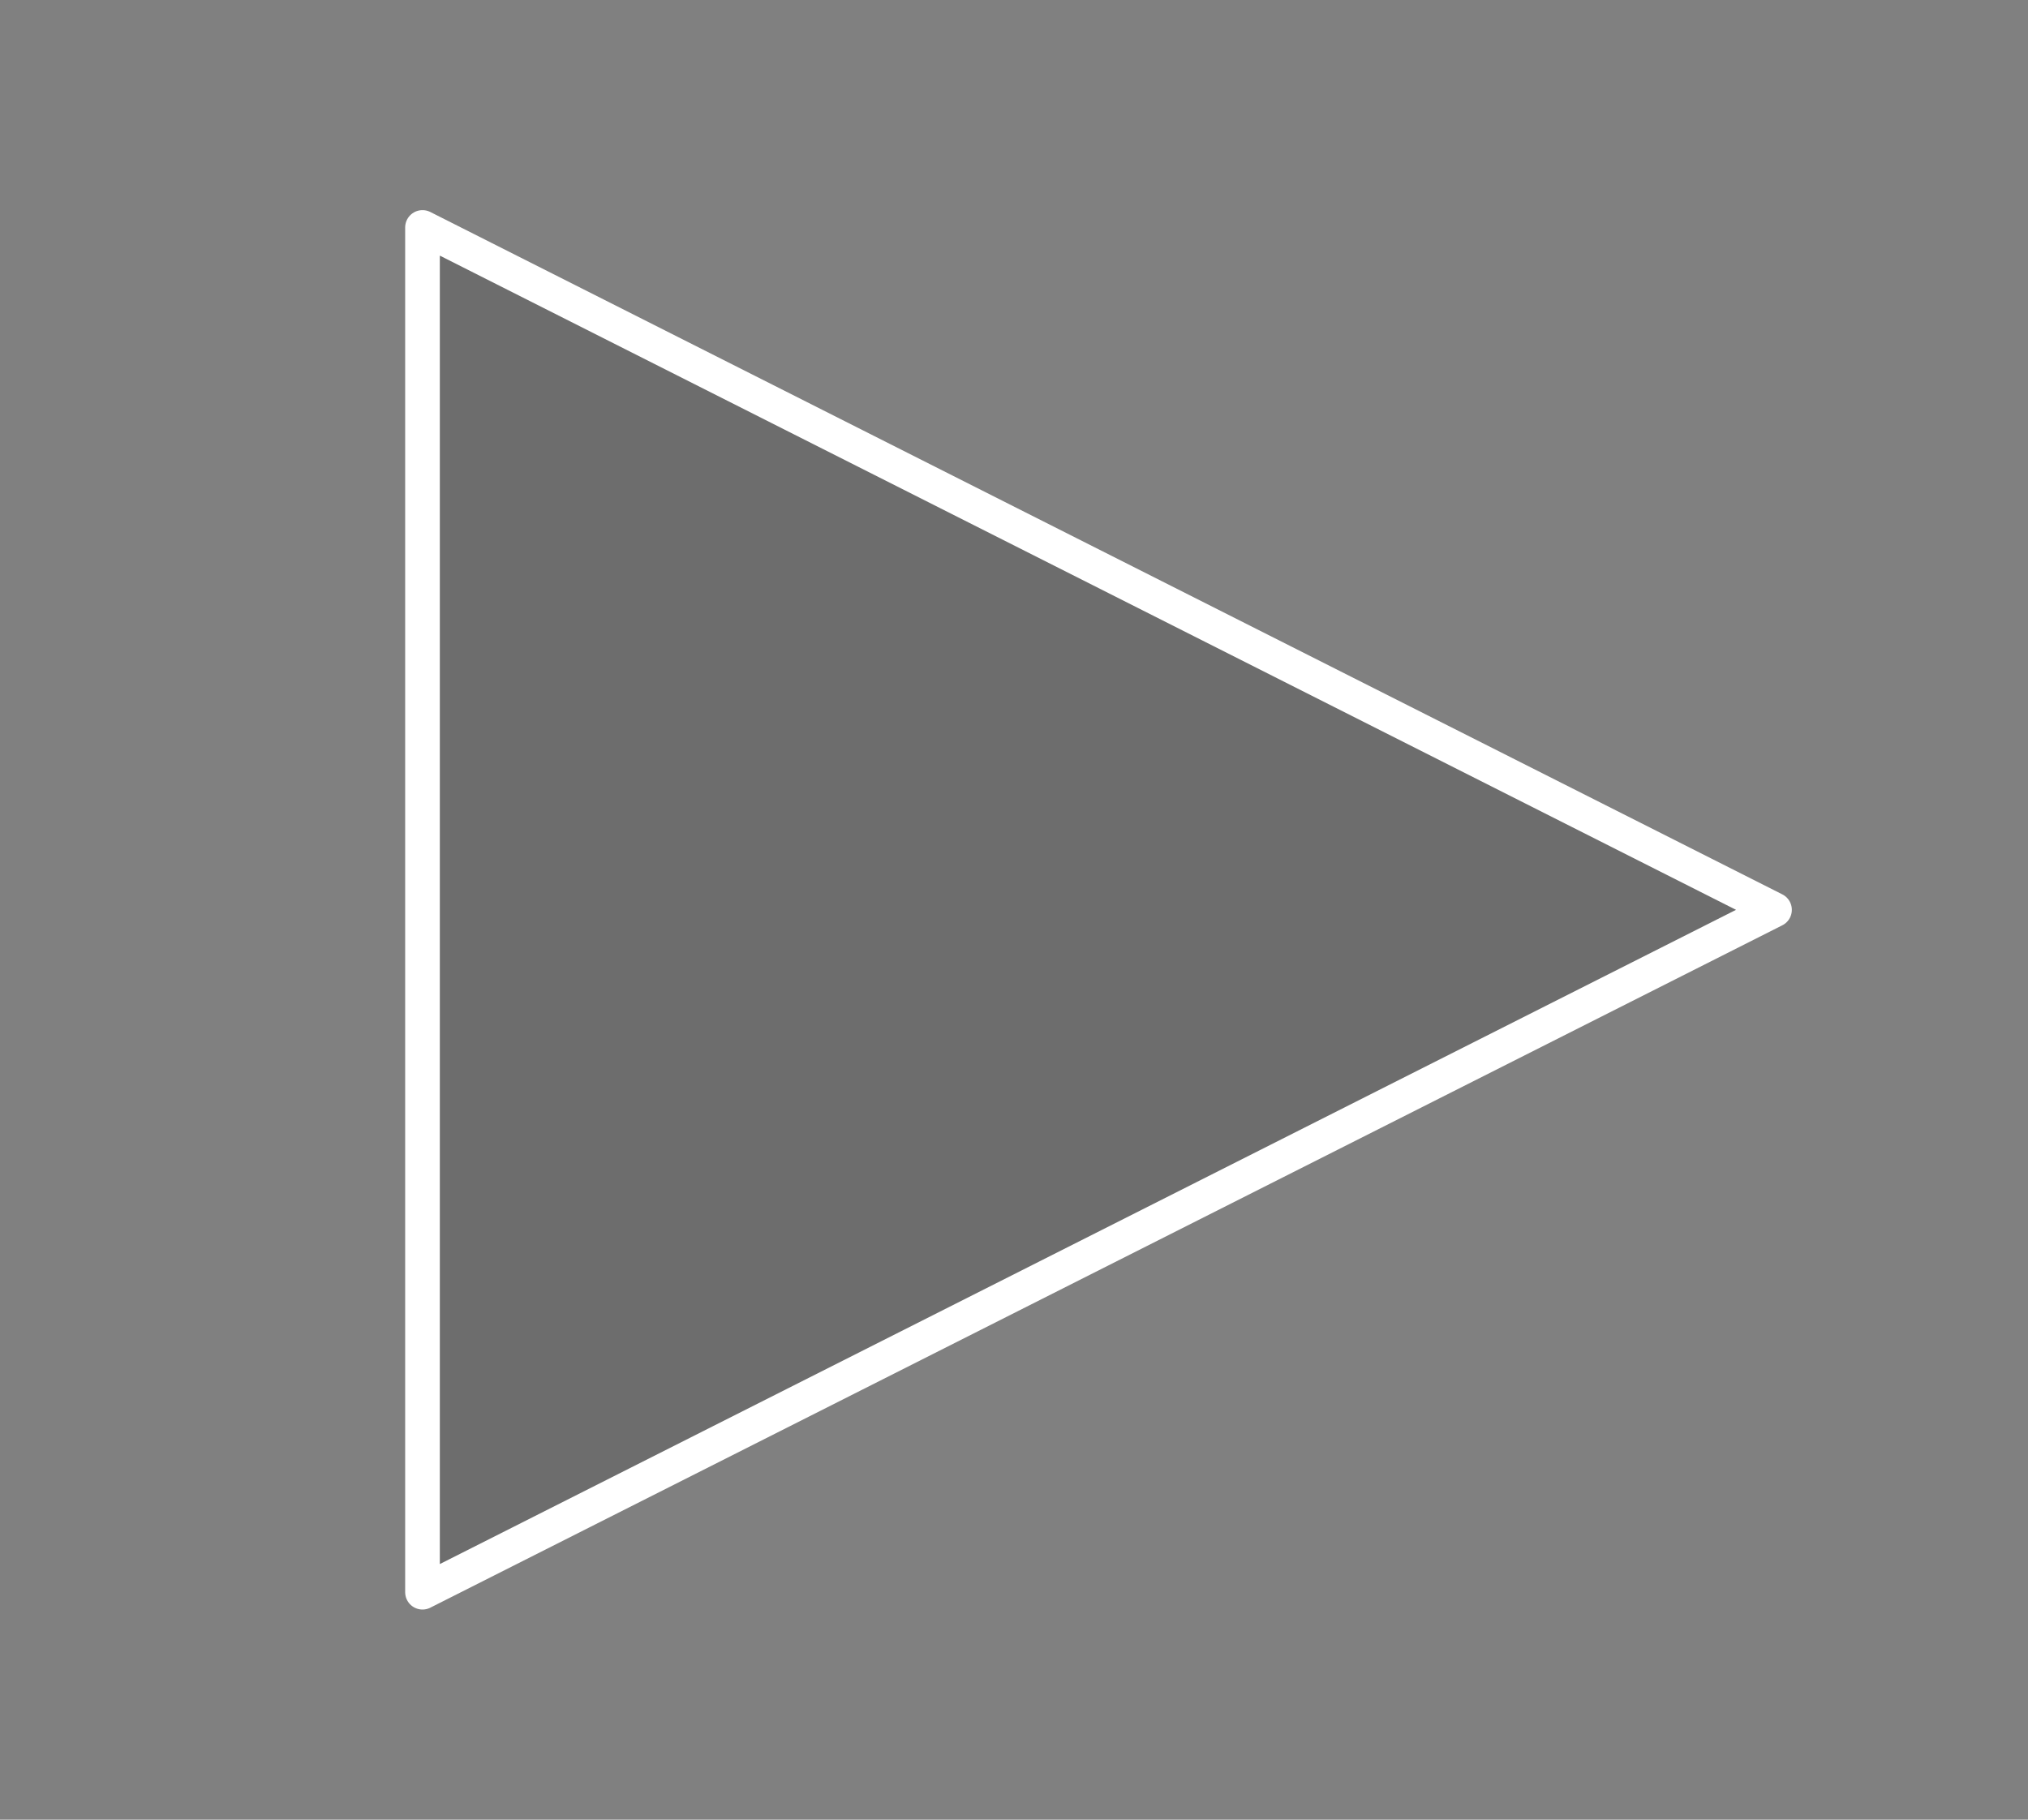
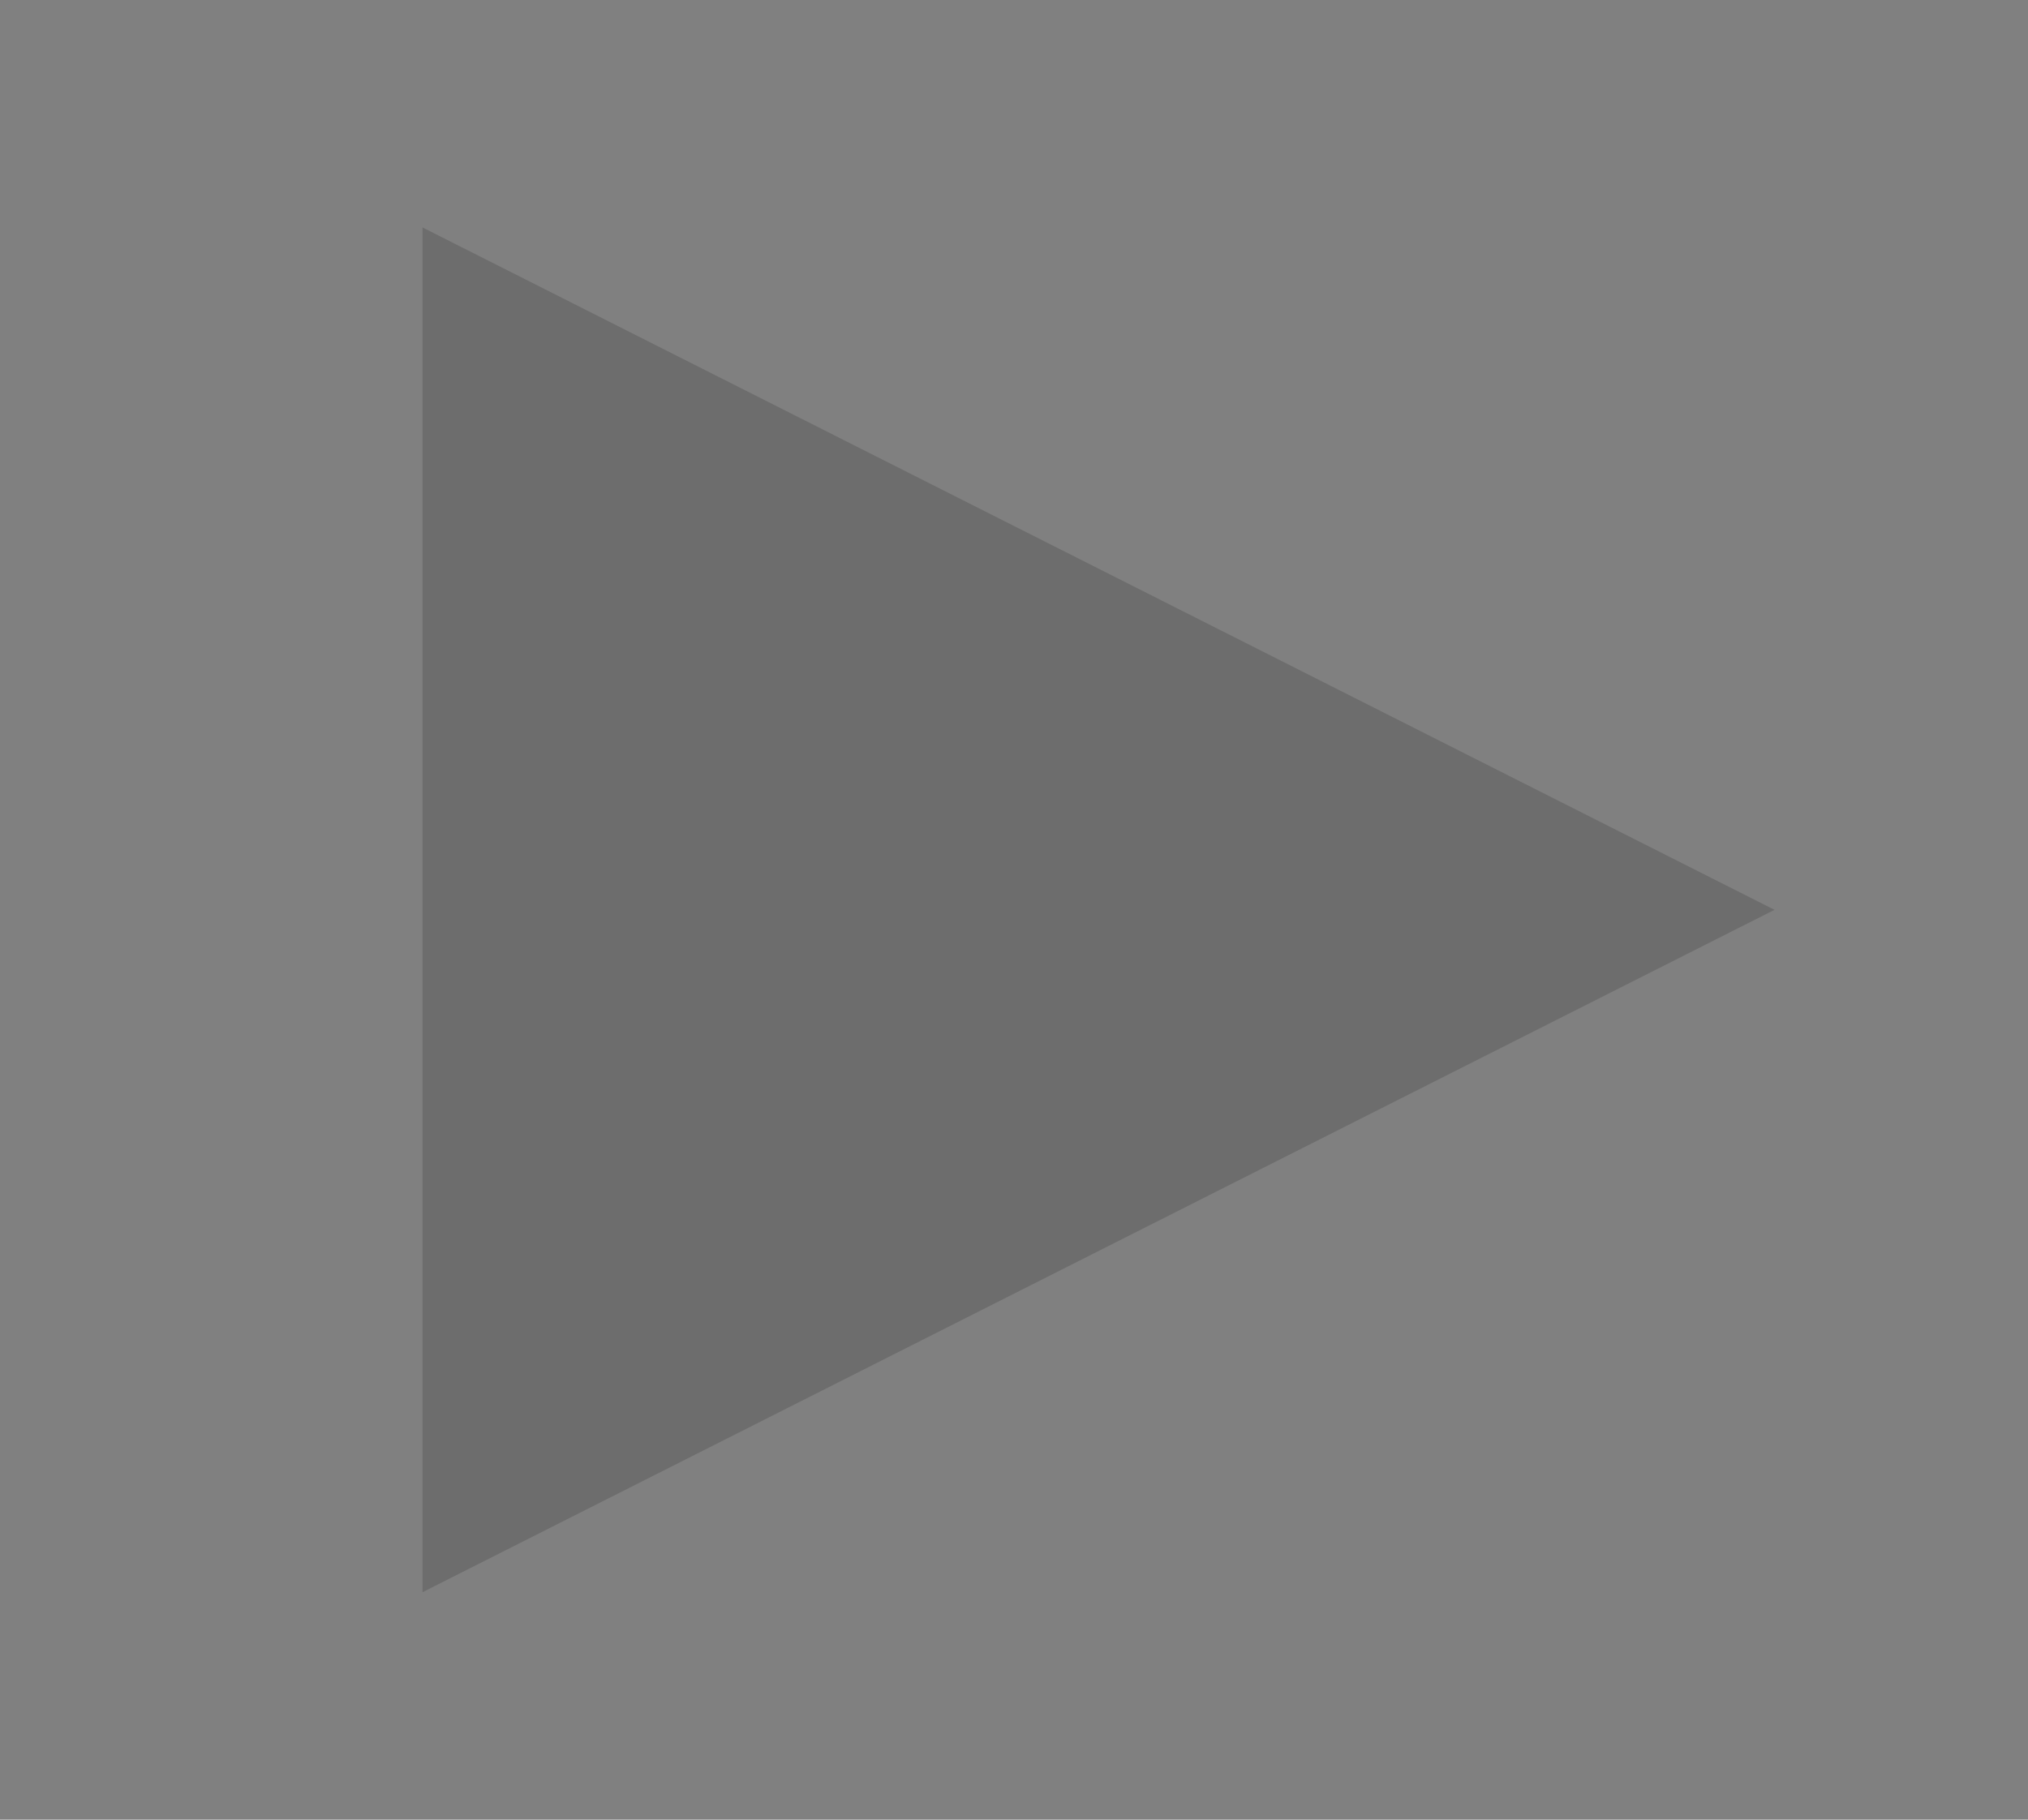
<svg xmlns="http://www.w3.org/2000/svg" width="117" height="105" viewBox="0 0 117 105" fill="none">
  <rect x="0" y="0" width="117" height="105" fill="#808080" stroke="none" />
  <path d="M24.375 13.125V91.875L102.375 52.5L24.375 13.125Z" fill="black" fill-opacity="0.15" />
-   <path d="M24.375 13.125V91.875L102.375 52.5L24.375 13.125Z" stroke="white" stroke-width="2" stroke-linecap="round" stroke-linejoin="round" />
</svg>